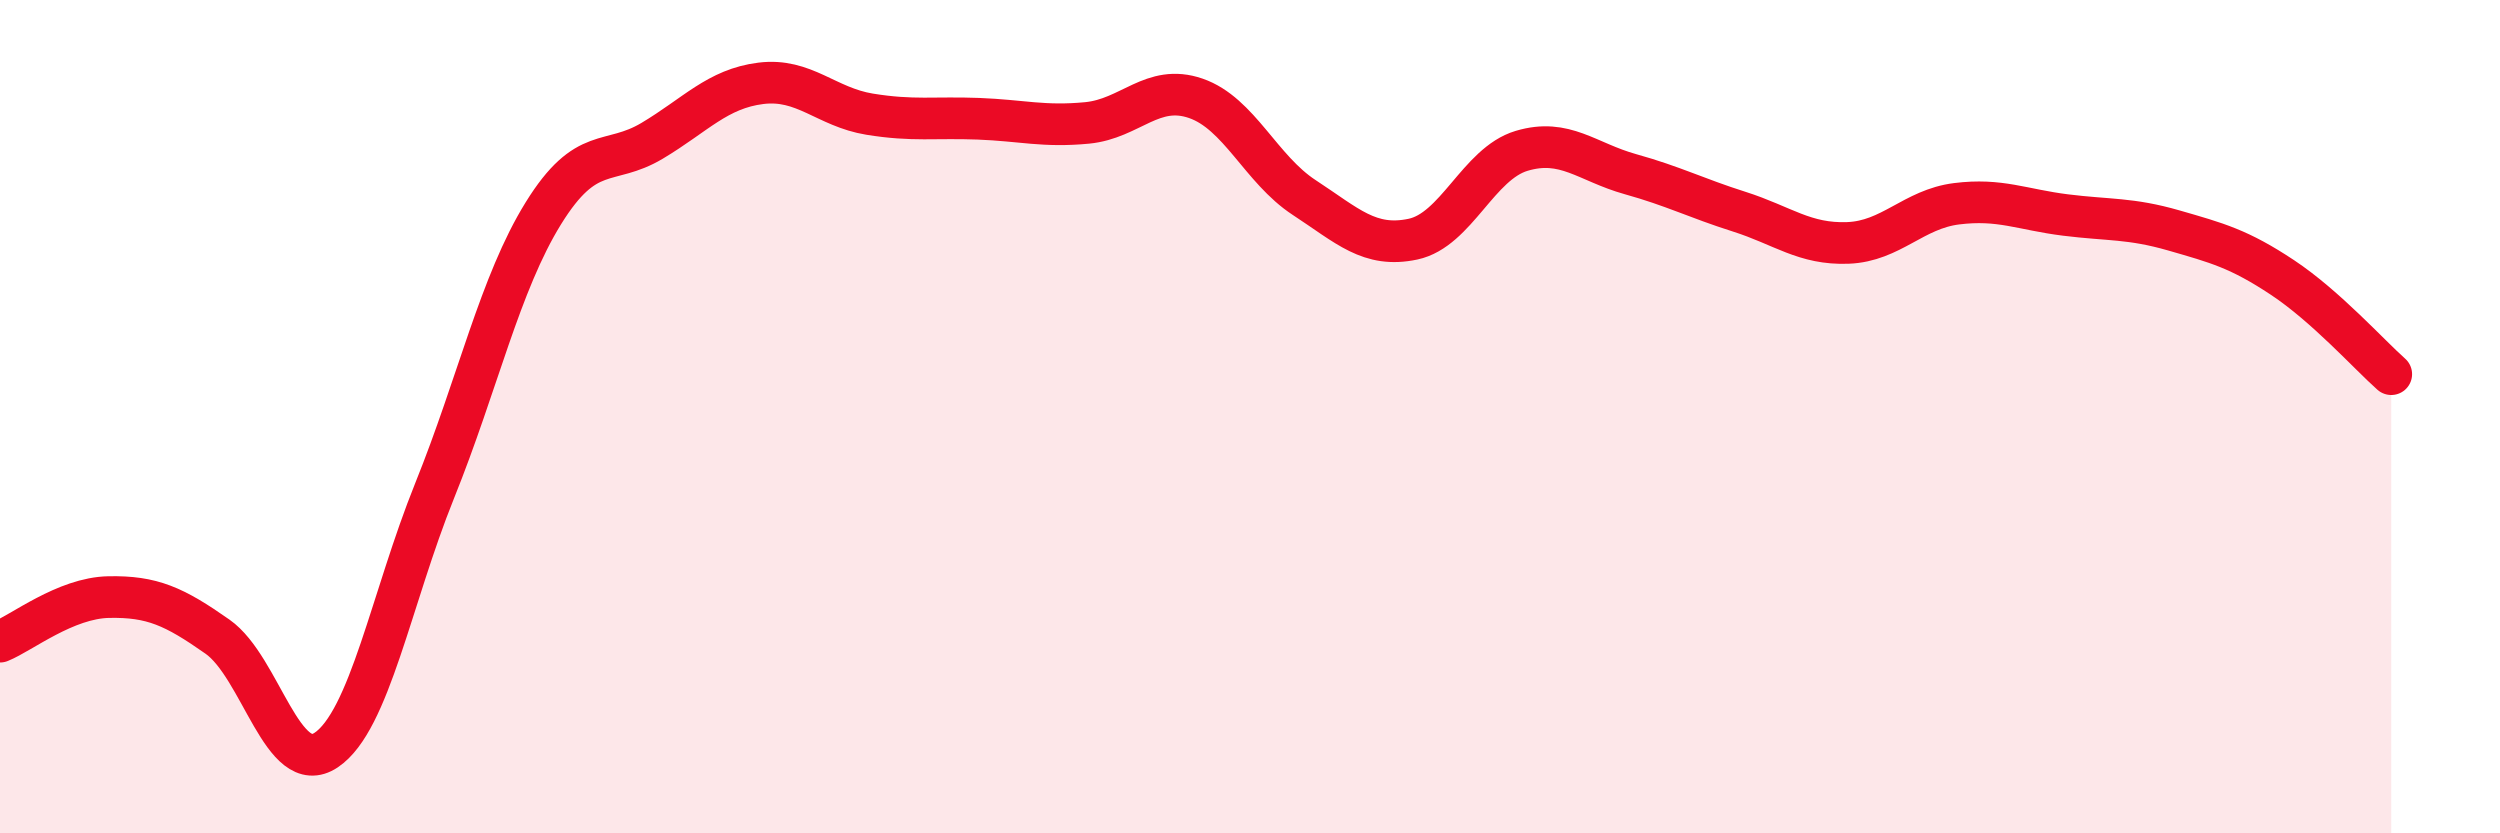
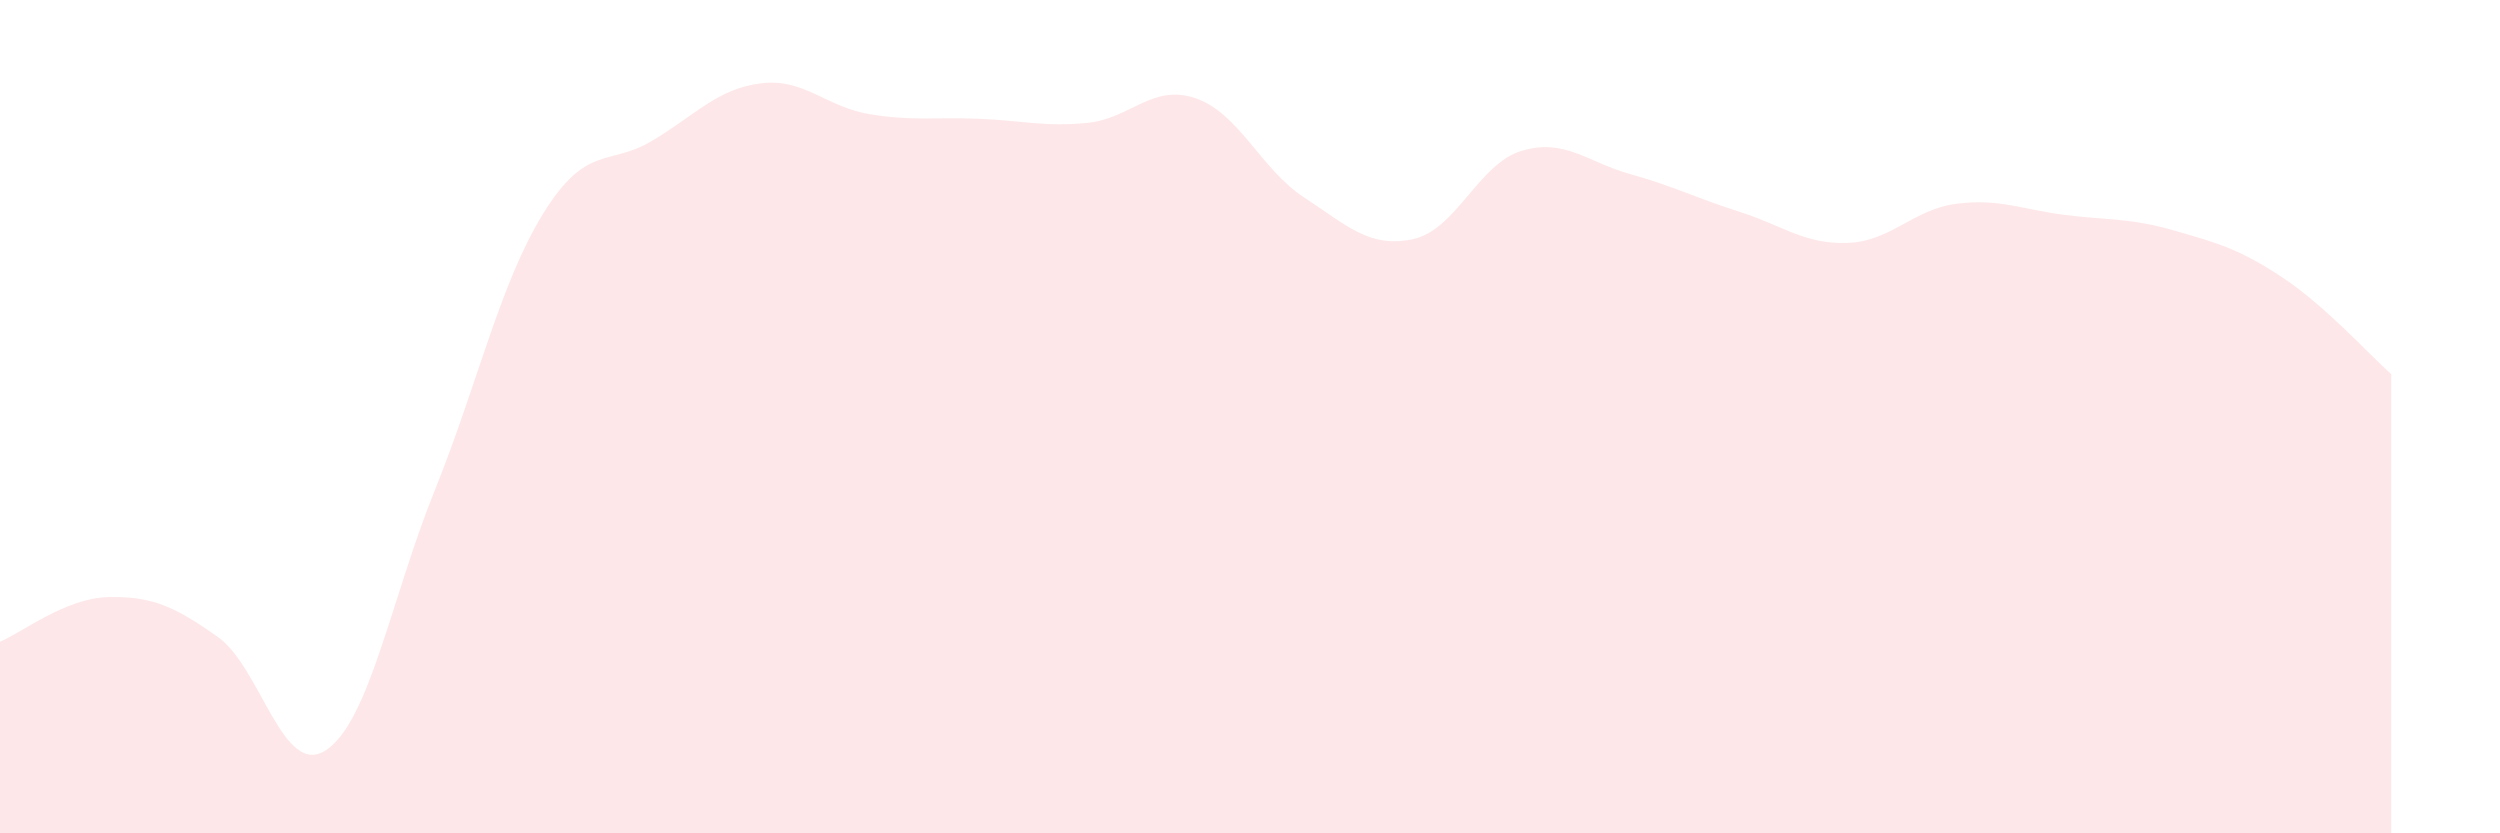
<svg xmlns="http://www.w3.org/2000/svg" width="60" height="20" viewBox="0 0 60 20">
  <path d="M 0,15.4 C 0.52,15.19 1.57,14.35 2.61,14.33 C 3.65,14.31 4.18,14.55 5.22,15.28 C 6.26,16.01 6.79,18.7 7.83,18 C 8.87,17.3 9.39,14.36 10.43,11.78 C 11.47,9.2 12,6.8 13.04,5.12 C 14.08,3.44 14.61,4 15.65,3.38 C 16.69,2.76 17.22,2.13 18.26,2 C 19.3,1.87 19.83,2.57 20.87,2.74 C 21.91,2.91 22.44,2.81 23.48,2.85 C 24.52,2.89 25.05,3.05 26.09,2.95 C 27.13,2.85 27.66,2 28.7,2.36 C 29.74,2.72 30.26,4.06 31.3,4.74 C 32.34,5.42 32.87,5.96 33.91,5.74 C 34.95,5.52 35.48,3.93 36.52,3.62 C 37.56,3.31 38.09,3.89 39.13,4.18 C 40.17,4.47 40.7,4.75 41.74,5.08 C 42.78,5.41 43.31,5.87 44.35,5.83 C 45.39,5.79 45.92,5.02 46.96,4.89 C 48,4.76 48.53,5.03 49.57,5.16 C 50.61,5.29 51.13,5.23 52.17,5.53 C 53.21,5.83 53.74,5.97 54.78,6.66 C 55.82,7.35 56.87,8.52 57.39,8.98L57.39 20L0 20Z" fill="#EB0A25" opacity="0.1" stroke-linecap="round" stroke-linejoin="round" />
-   <path d="M 0,15.4 C 0.52,15.19 1.57,14.35 2.61,14.33 C 3.65,14.31 4.18,14.55 5.22,15.28 C 6.26,16.01 6.79,18.7 7.83,18 C 8.87,17.3 9.39,14.36 10.43,11.78 C 11.47,9.2 12,6.8 13.04,5.12 C 14.08,3.44 14.61,4 15.65,3.38 C 16.69,2.76 17.22,2.13 18.26,2 C 19.3,1.87 19.83,2.57 20.87,2.74 C 21.91,2.91 22.44,2.81 23.48,2.85 C 24.52,2.89 25.05,3.05 26.09,2.95 C 27.13,2.85 27.66,2 28.7,2.36 C 29.74,2.72 30.26,4.06 31.3,4.74 C 32.34,5.42 32.87,5.96 33.91,5.74 C 34.95,5.52 35.48,3.93 36.52,3.62 C 37.56,3.31 38.09,3.89 39.13,4.18 C 40.17,4.47 40.7,4.75 41.74,5.08 C 42.78,5.41 43.31,5.87 44.35,5.83 C 45.39,5.79 45.92,5.02 46.96,4.89 C 48,4.76 48.53,5.03 49.57,5.16 C 50.61,5.29 51.13,5.23 52.17,5.53 C 53.21,5.83 53.74,5.97 54.78,6.66 C 55.82,7.35 56.87,8.52 57.39,8.98" stroke="#EB0A25" stroke-width="1" fill="none" stroke-linecap="round" stroke-linejoin="round" />
</svg>